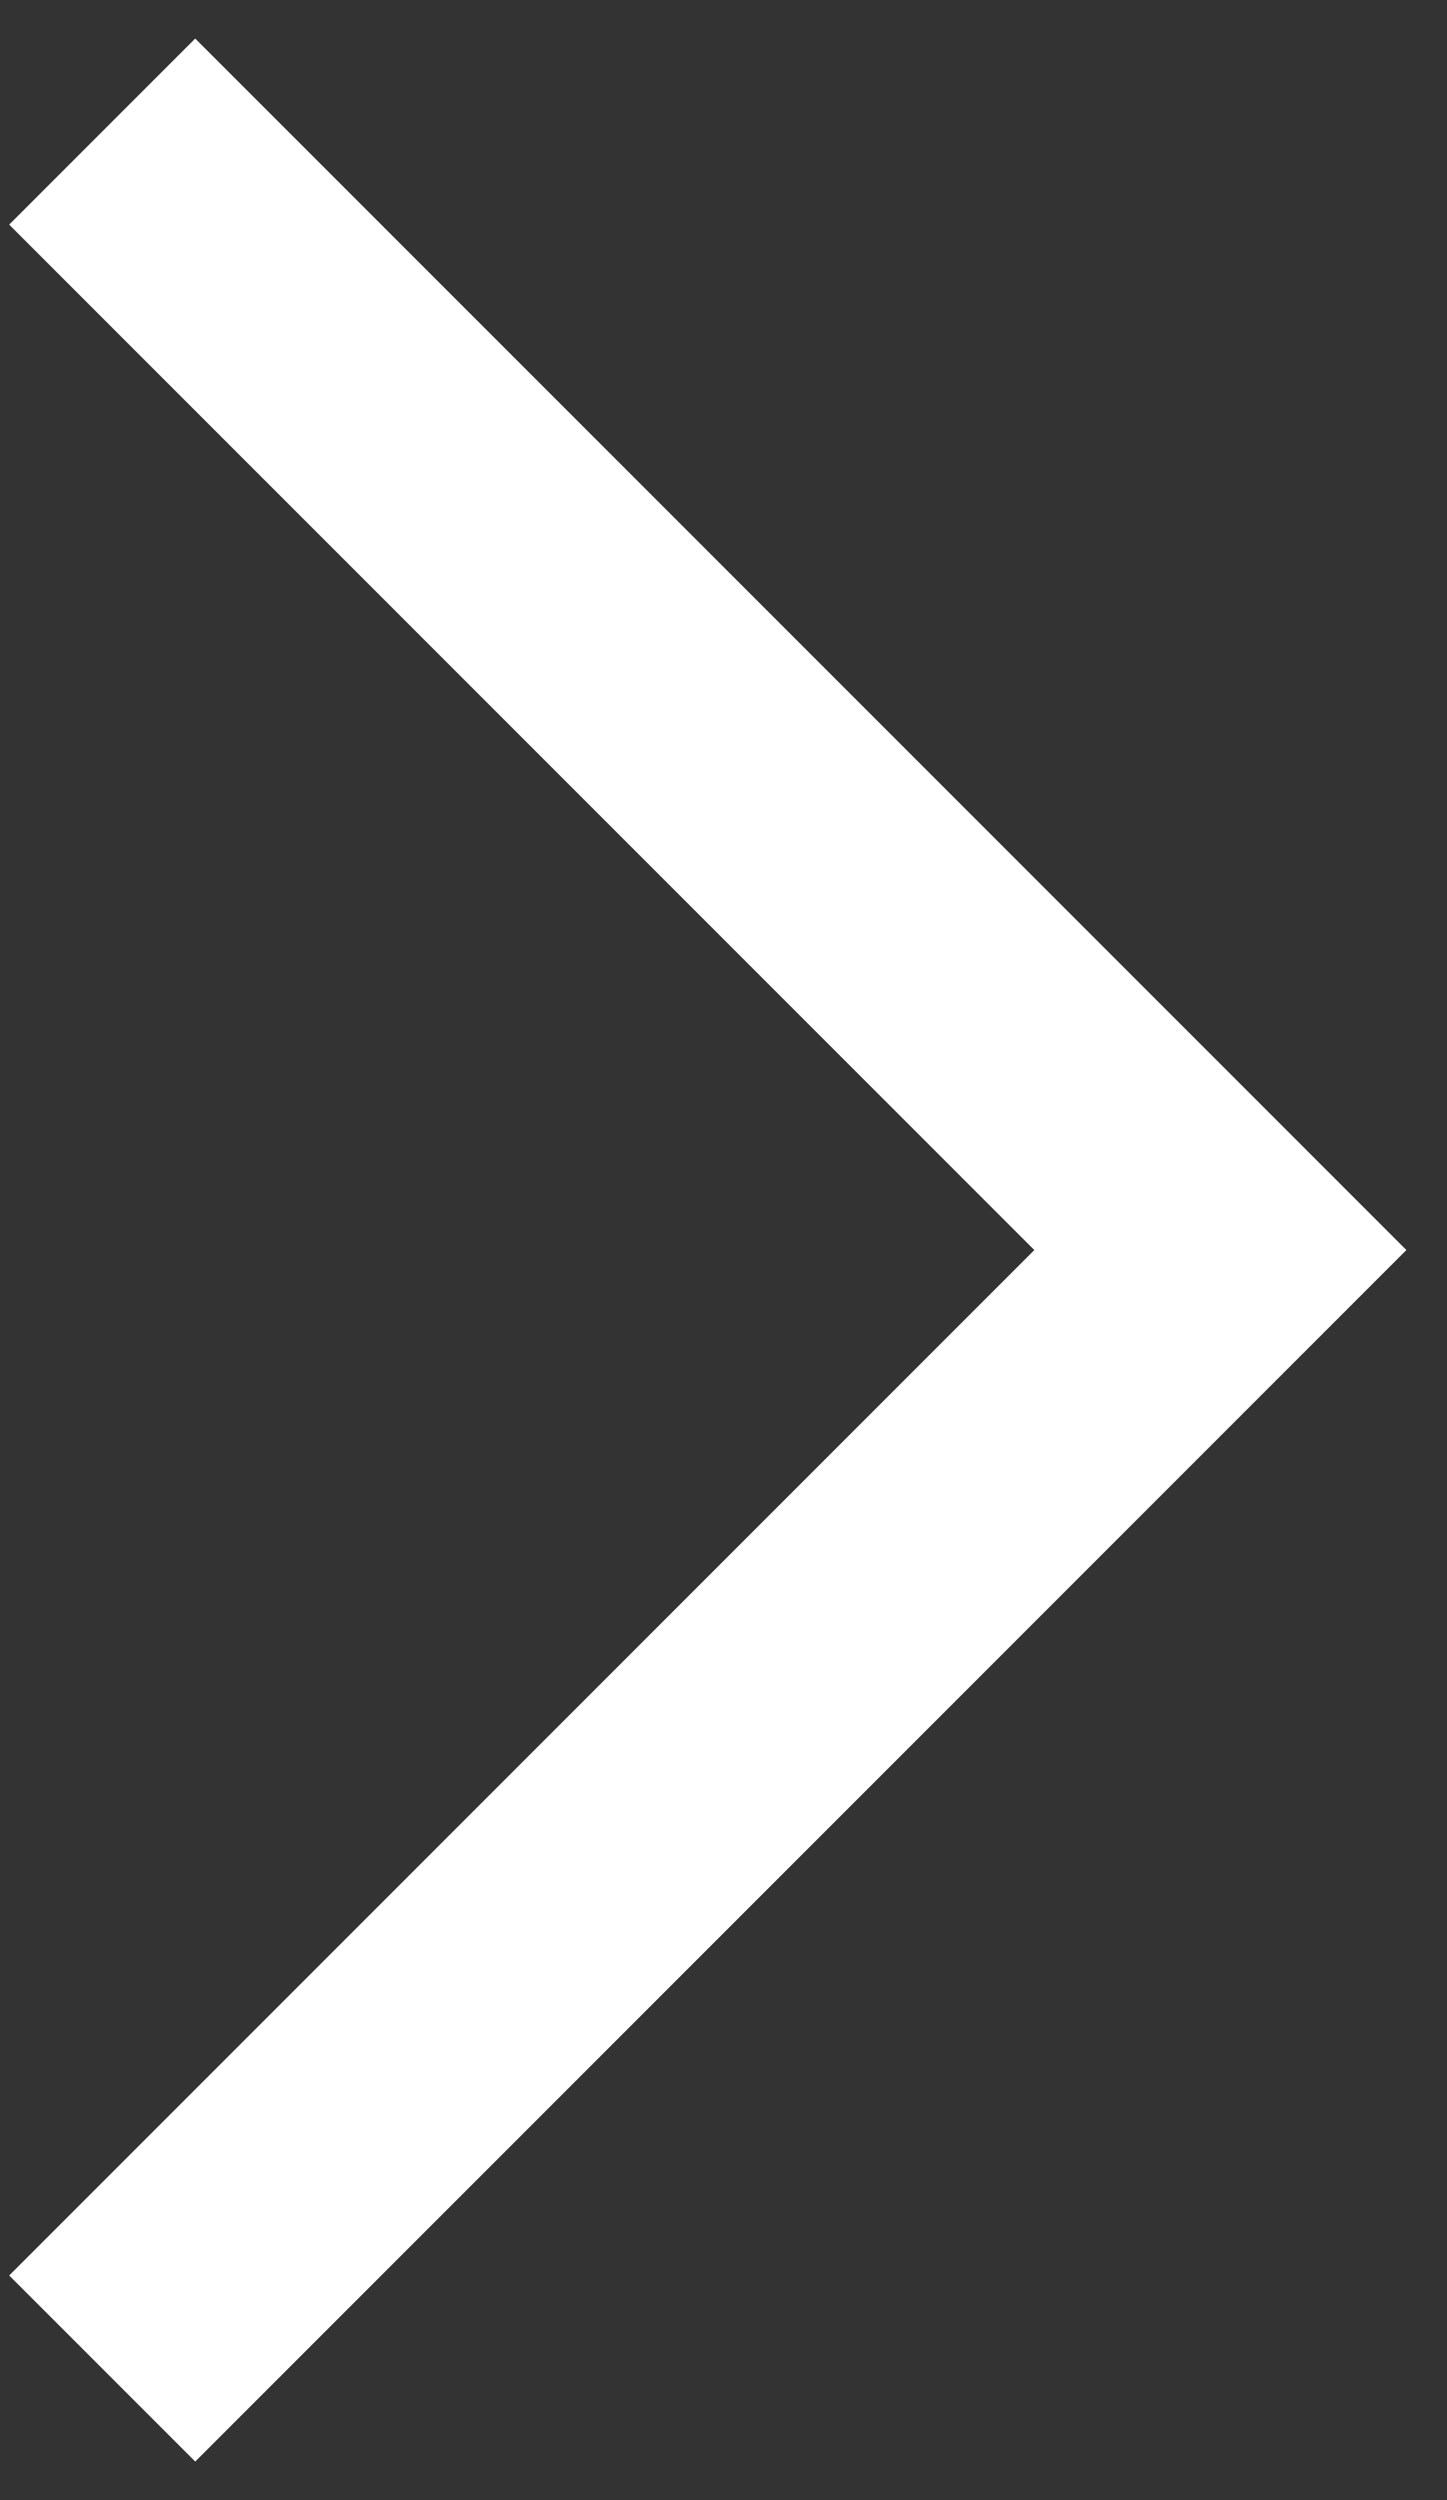
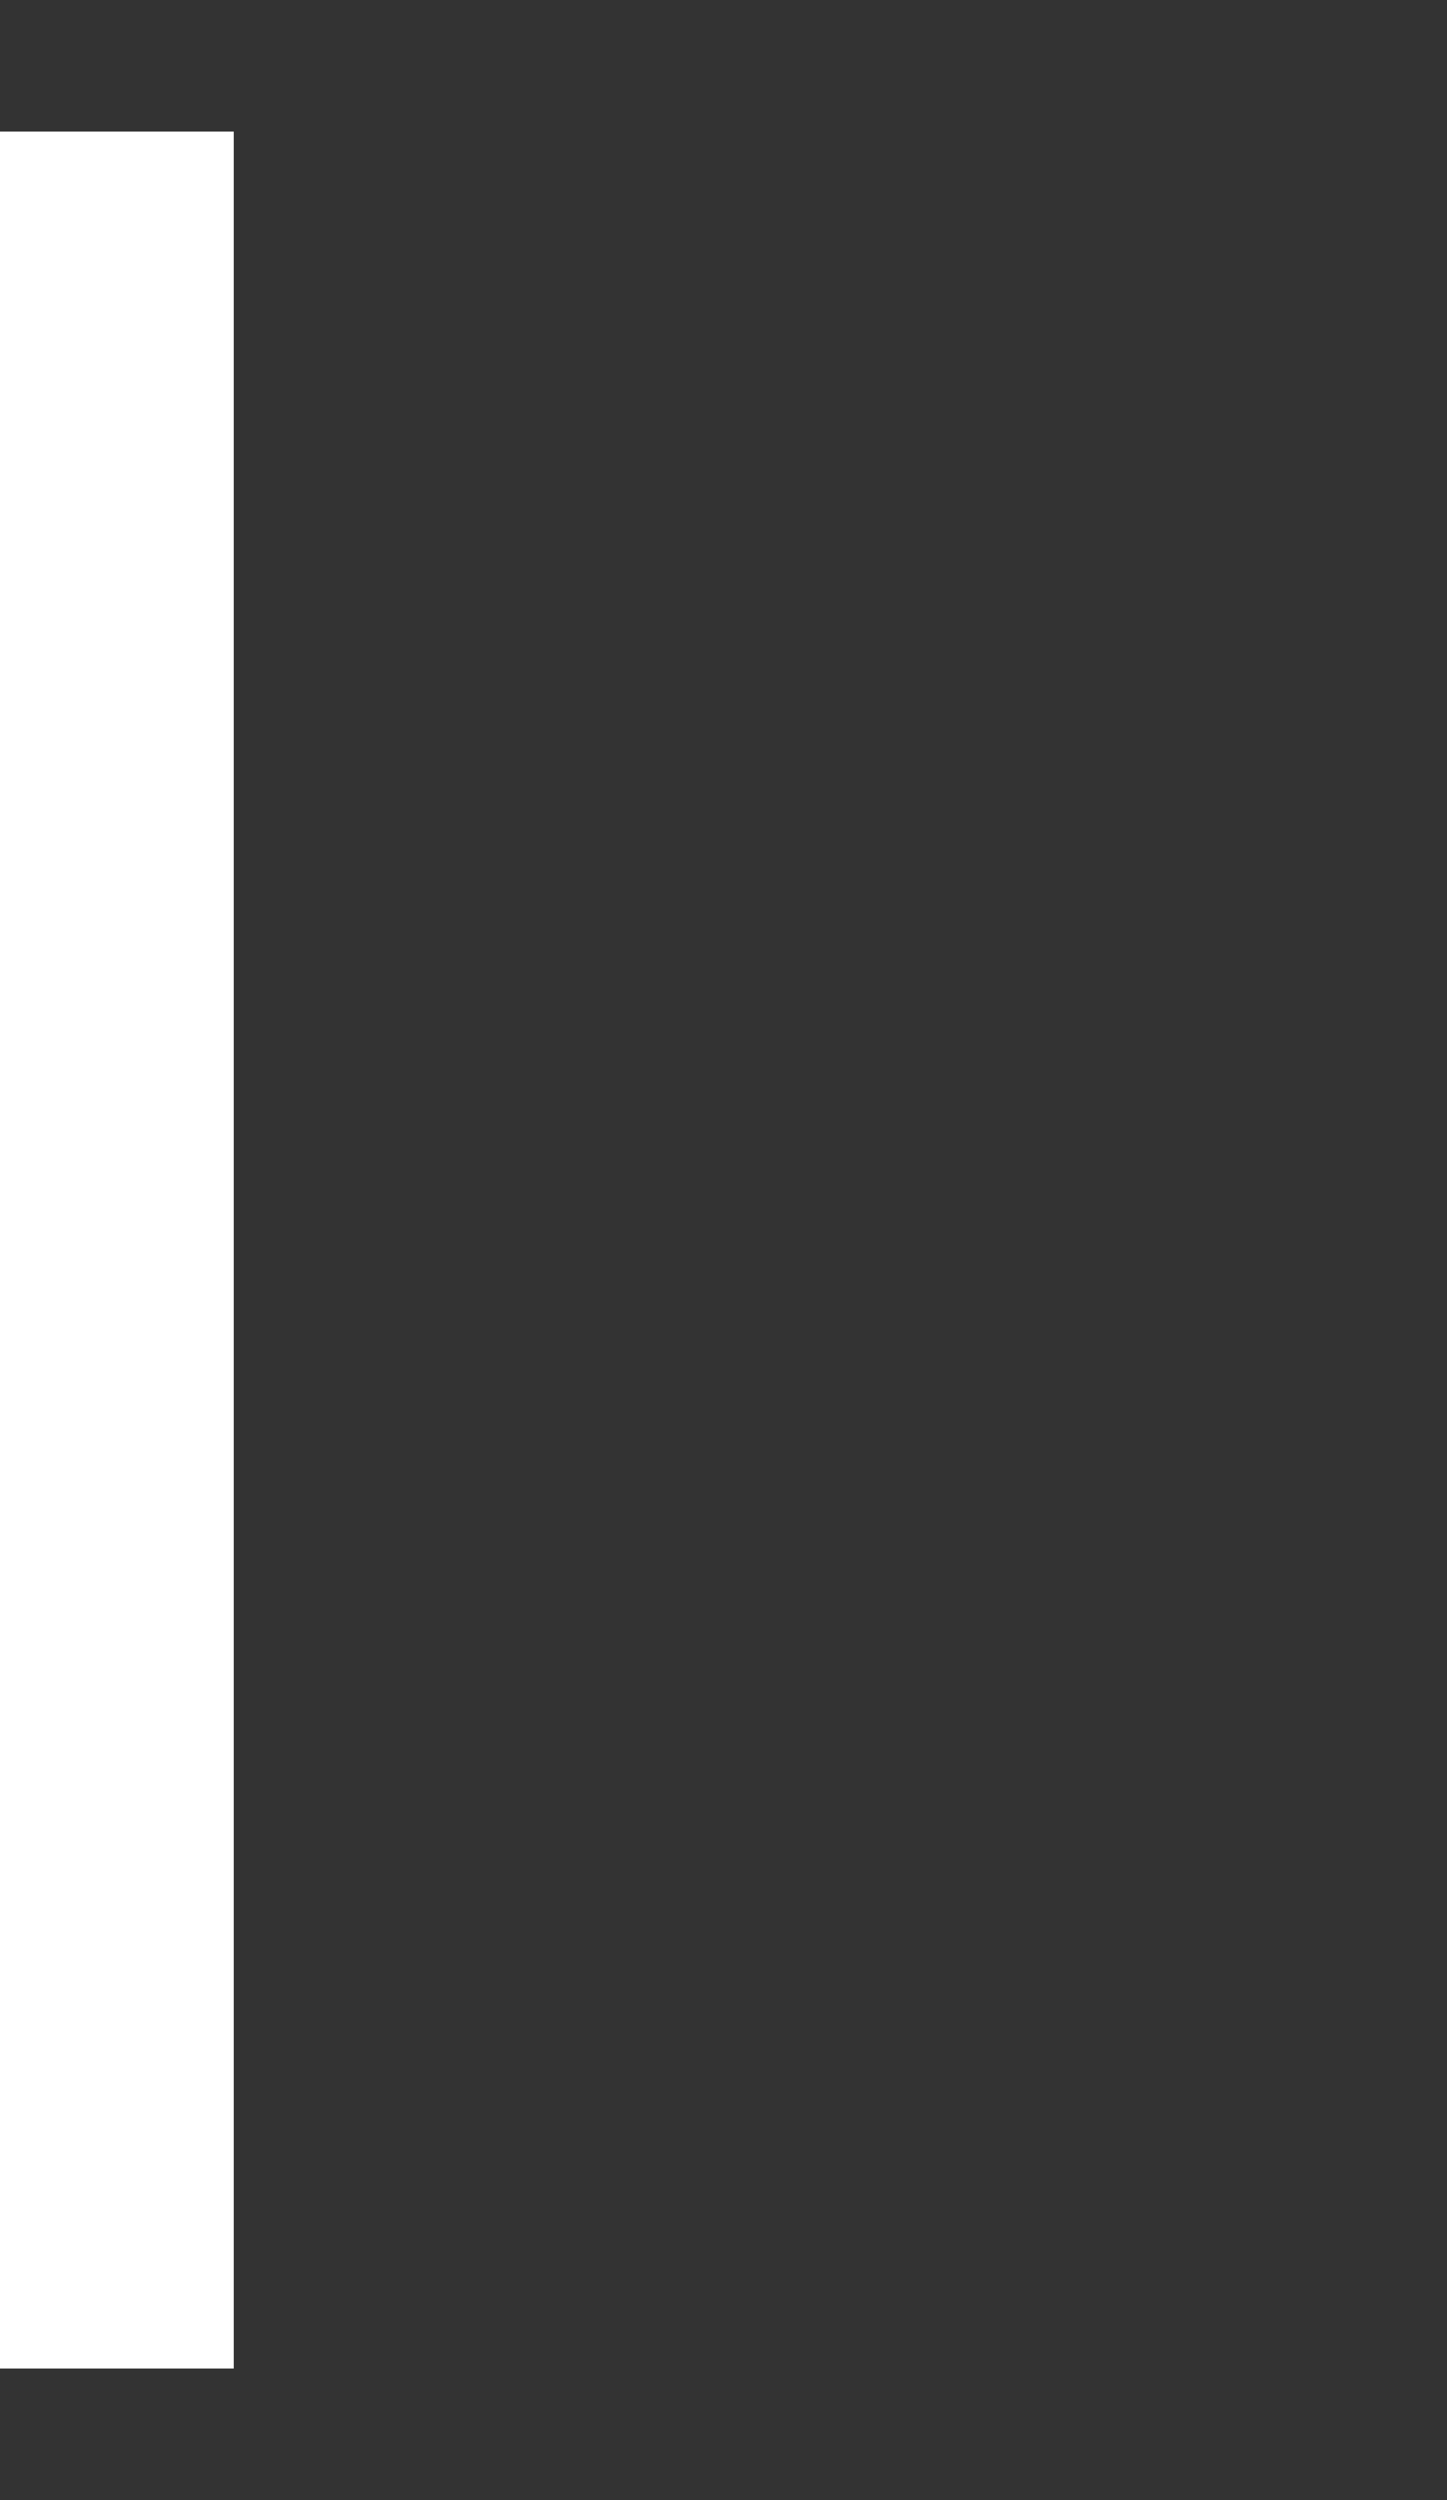
<svg xmlns="http://www.w3.org/2000/svg" width="11" height="19" viewBox="0 0 11 19" fill="none">
  <rect x="0" y="0" width="11" height="19" fill="#333333" stroke="none" />
-   <path d="M0.777 1L9.277 9.5L0.777 18" stroke="white" stroke-width="2" />
+   <path d="M0.777 1L0.777 18" stroke="white" stroke-width="2" />
</svg>